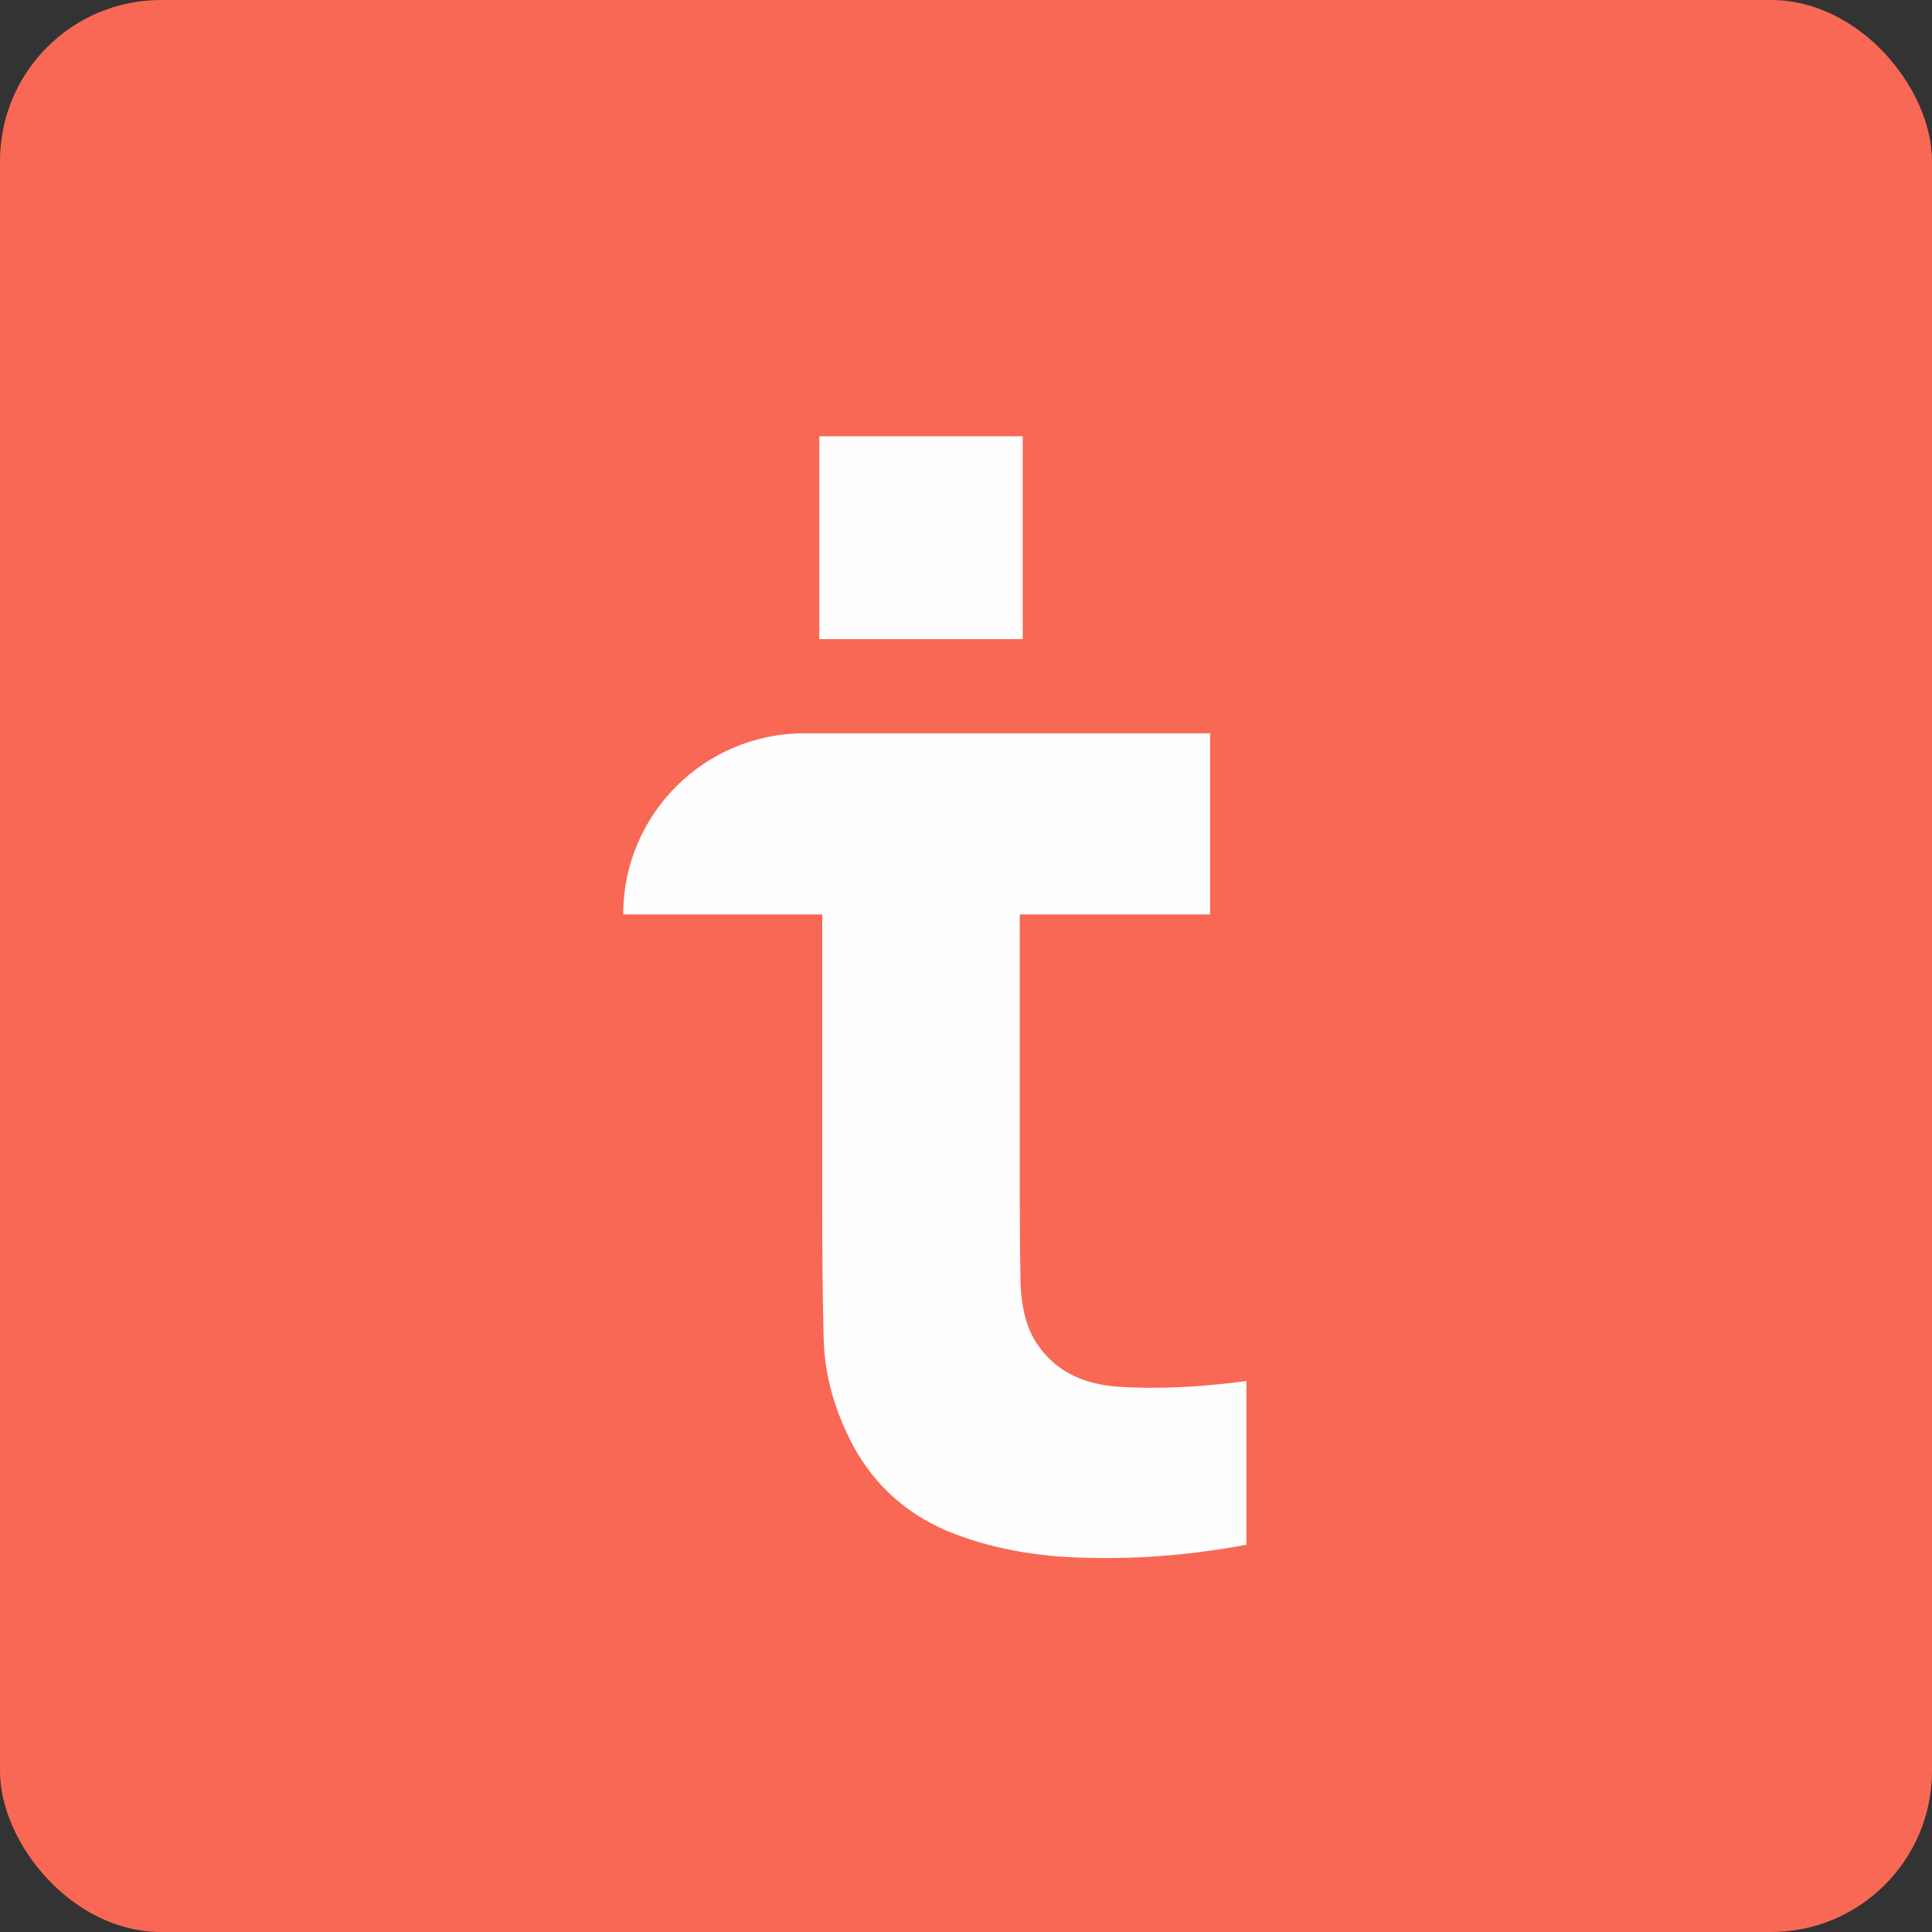
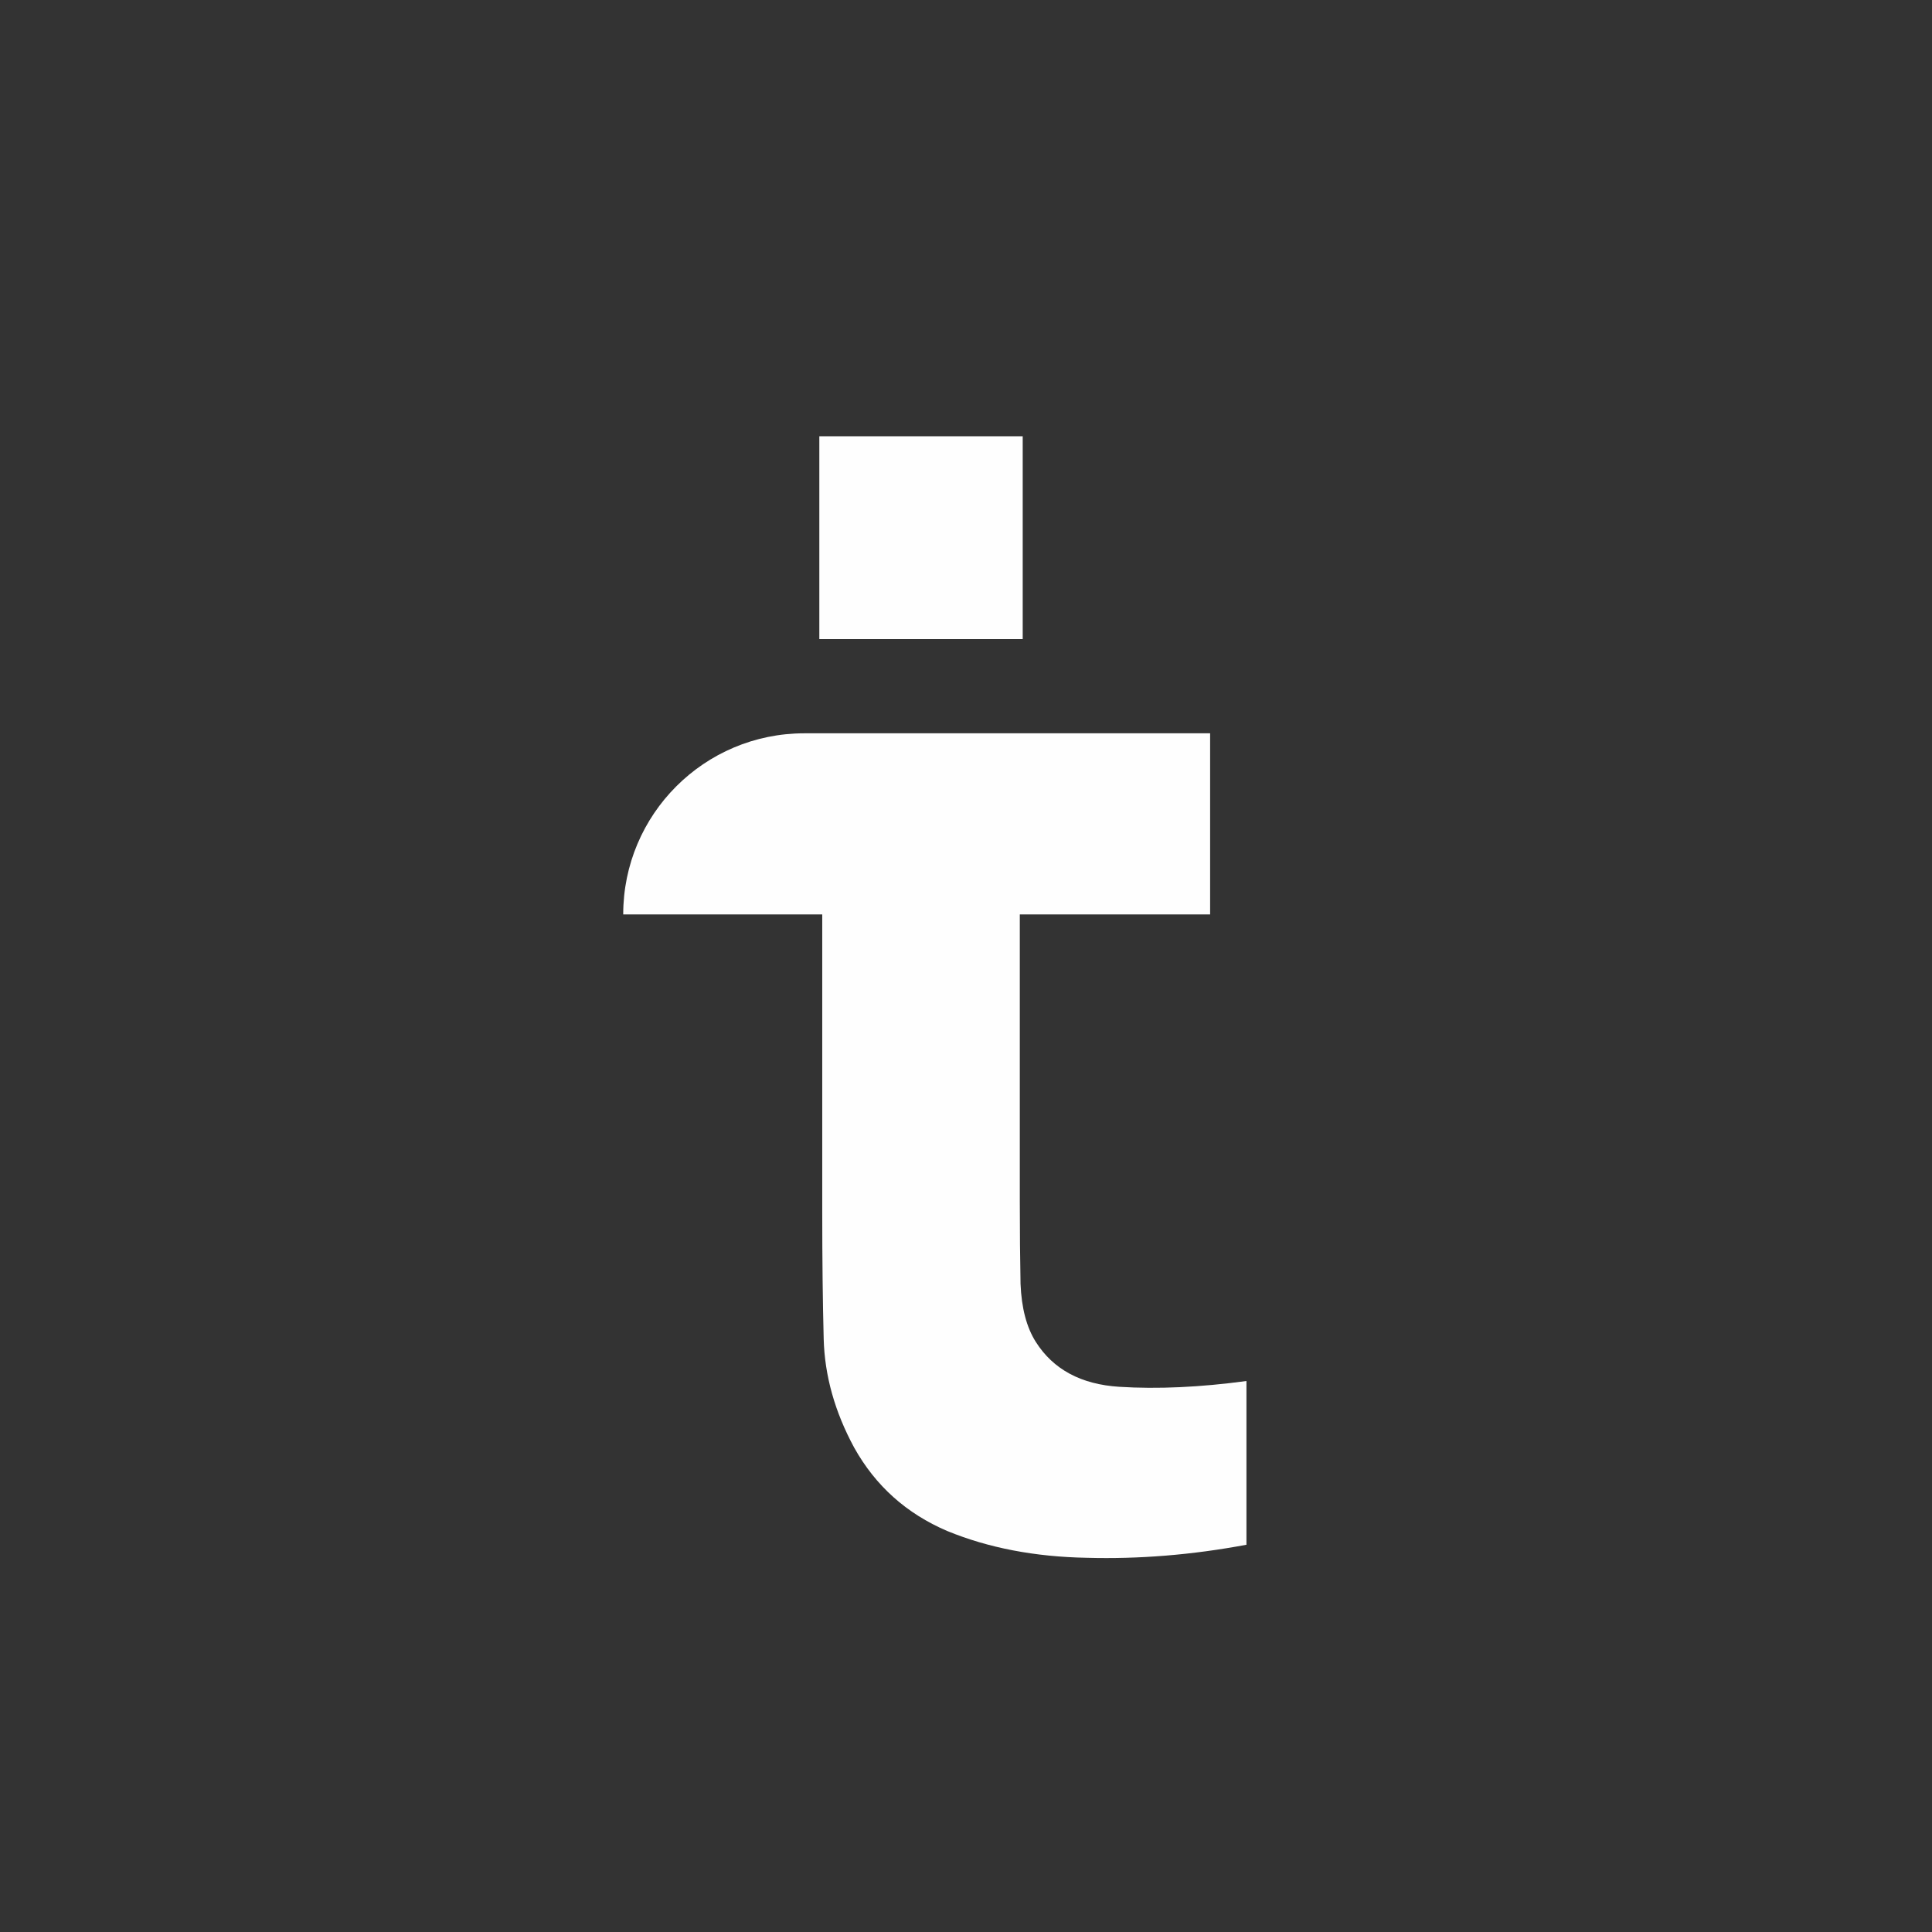
<svg xmlns="http://www.w3.org/2000/svg" width="120" height="120" viewBox="0 0 120 120" fill="none">
  <rect x="0" y="0" width="120" height="120" fill="#333333" stroke="none" />
-   <rect width="120" height="120" rx="10" fill="#F96855" />
  <path fill-rule="evenodd" clip-rule="evenodd" d="M63.522 27.097H50.89V39.697H63.522V27.097ZM51.071 45.547V45.546H63.342V45.547H75.163V56.797H63.342V74.617C63.342 76.507 63.358 78.217 63.388 79.747C63.448 81.247 63.764 82.447 64.335 83.347C65.418 85.057 67.147 85.987 69.523 86.137C71.9 86.287 74.531 86.167 77.419 85.777V95.947C74.05 96.577 70.742 96.847 67.493 96.757C64.275 96.697 61.387 96.142 58.831 95.092C56.304 94.012 54.379 92.287 53.056 89.917C51.853 87.697 51.221 85.447 51.161 83.167C51.101 80.857 51.071 78.247 51.071 75.337V56.797H38.709C38.709 50.583 43.746 45.547 49.959 45.547H51.071Z" fill="#FEFEFE" />
</svg>